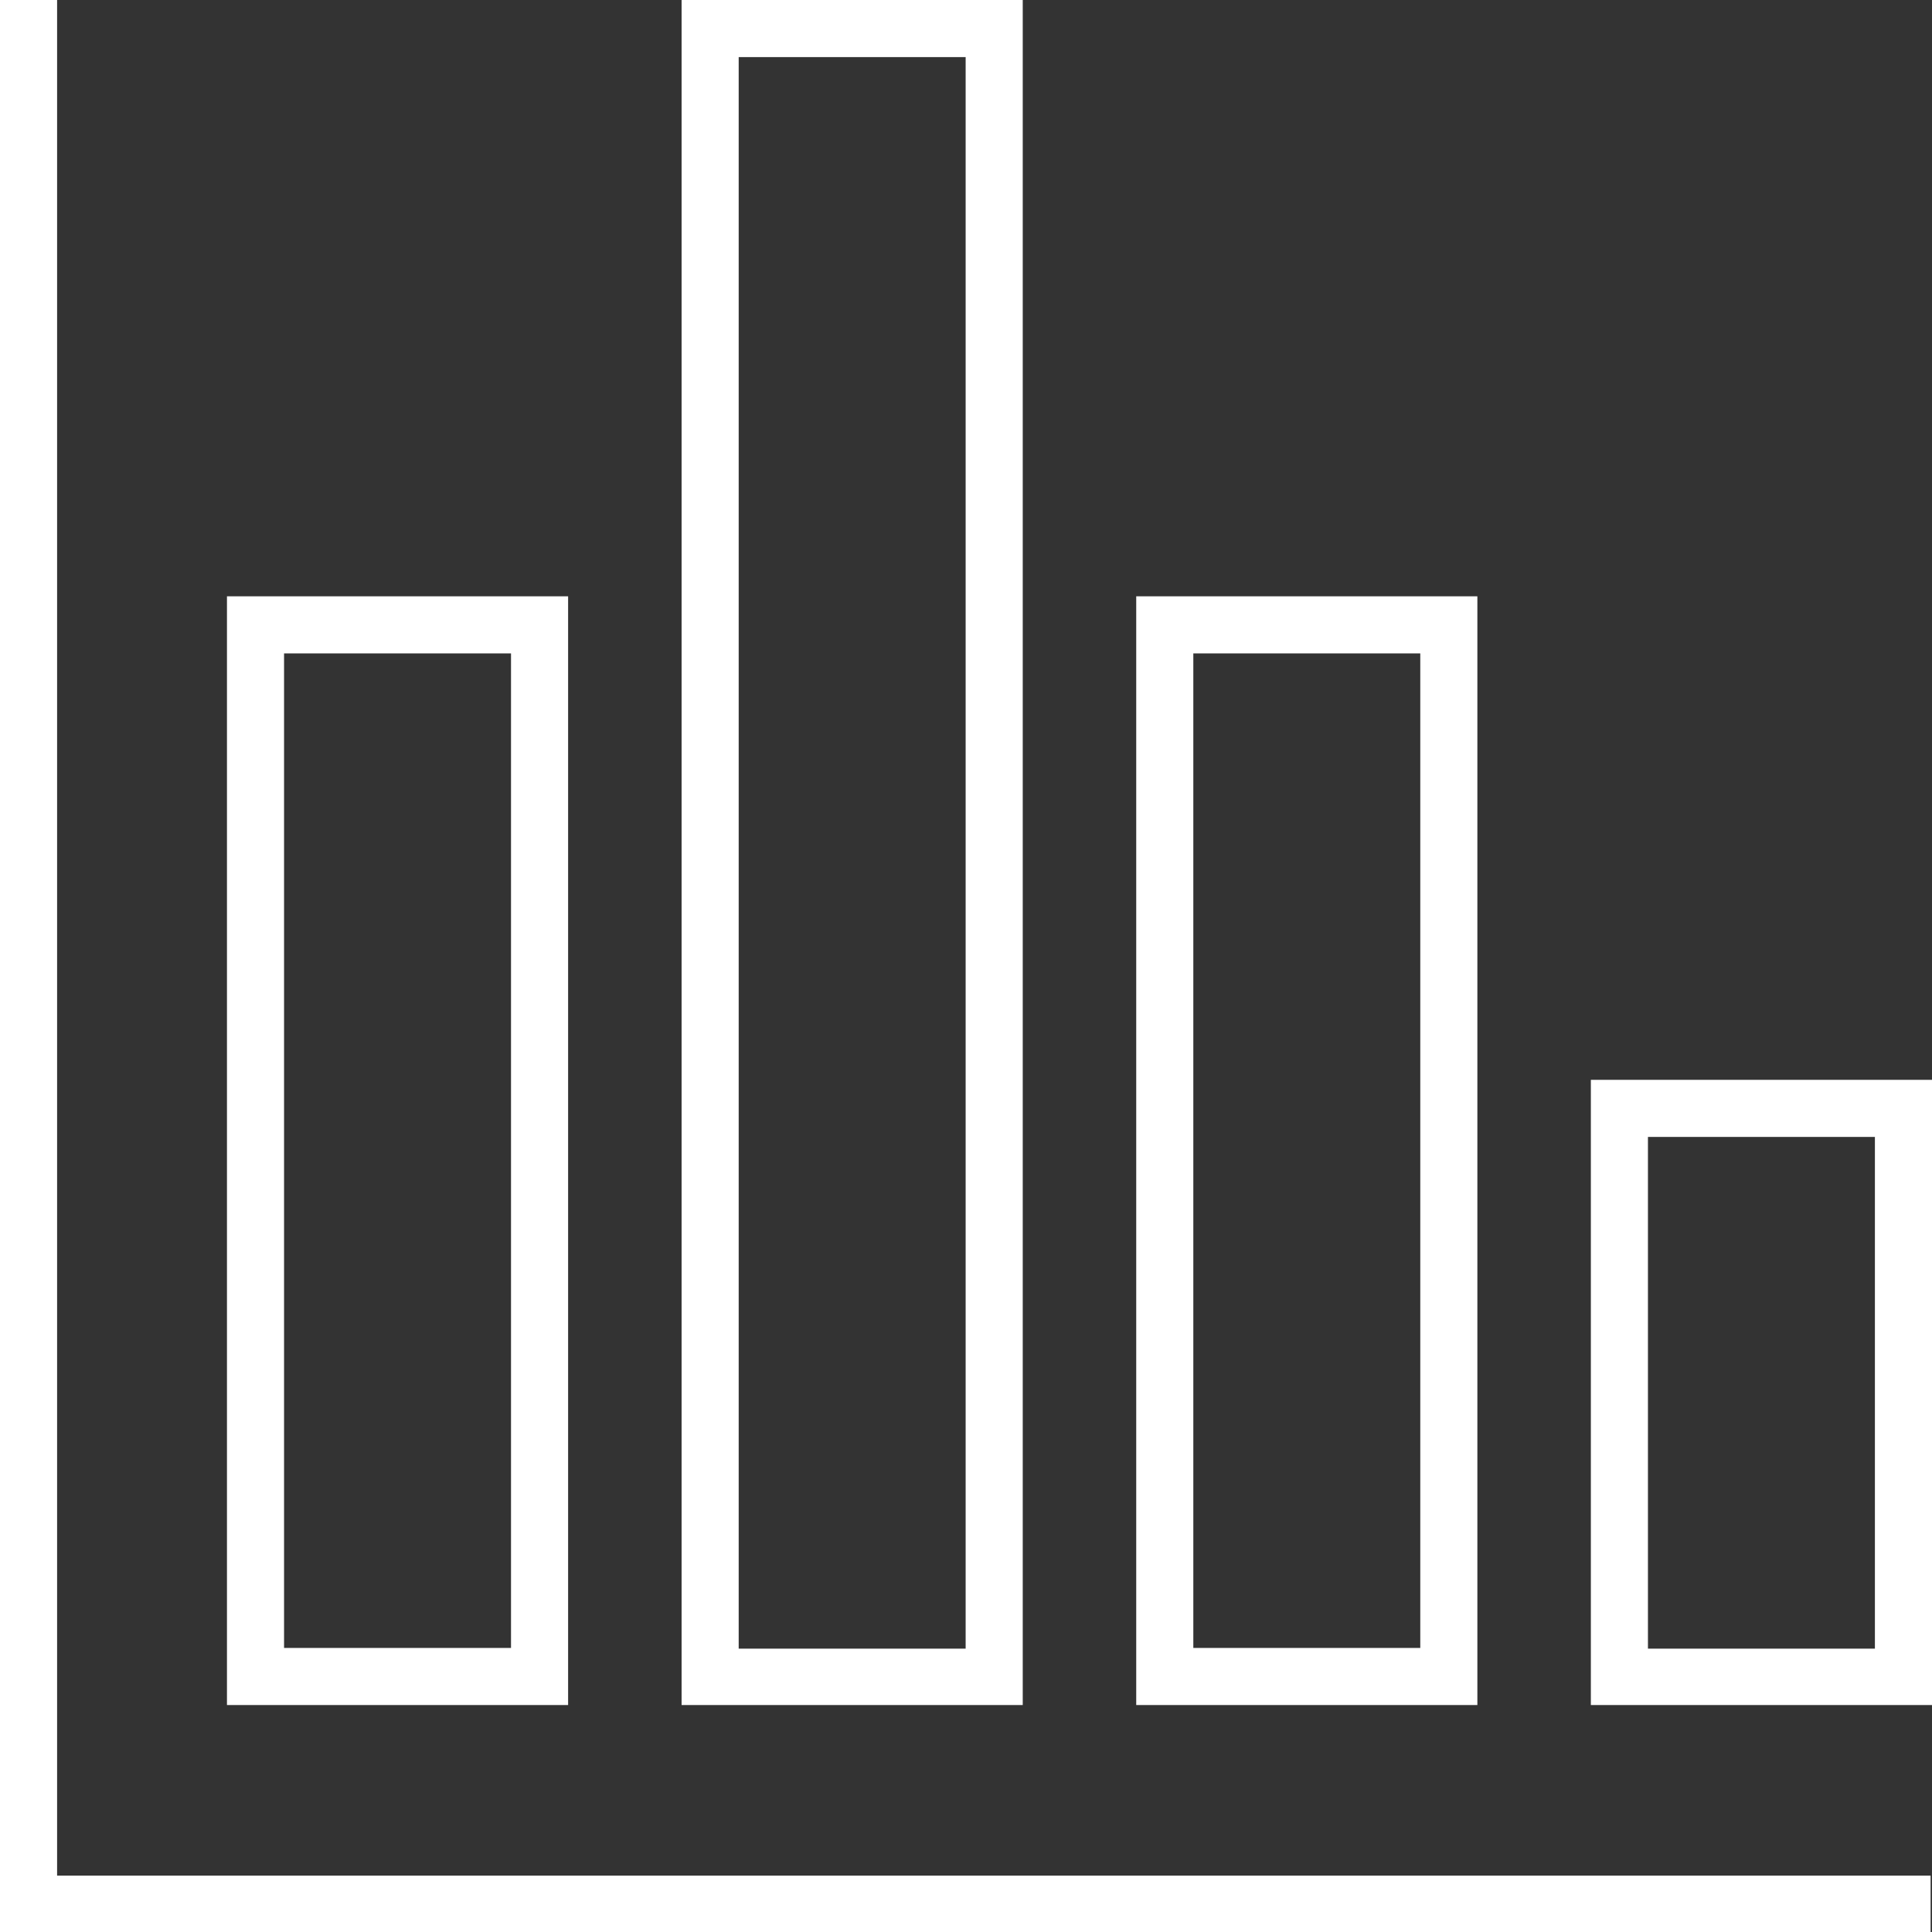
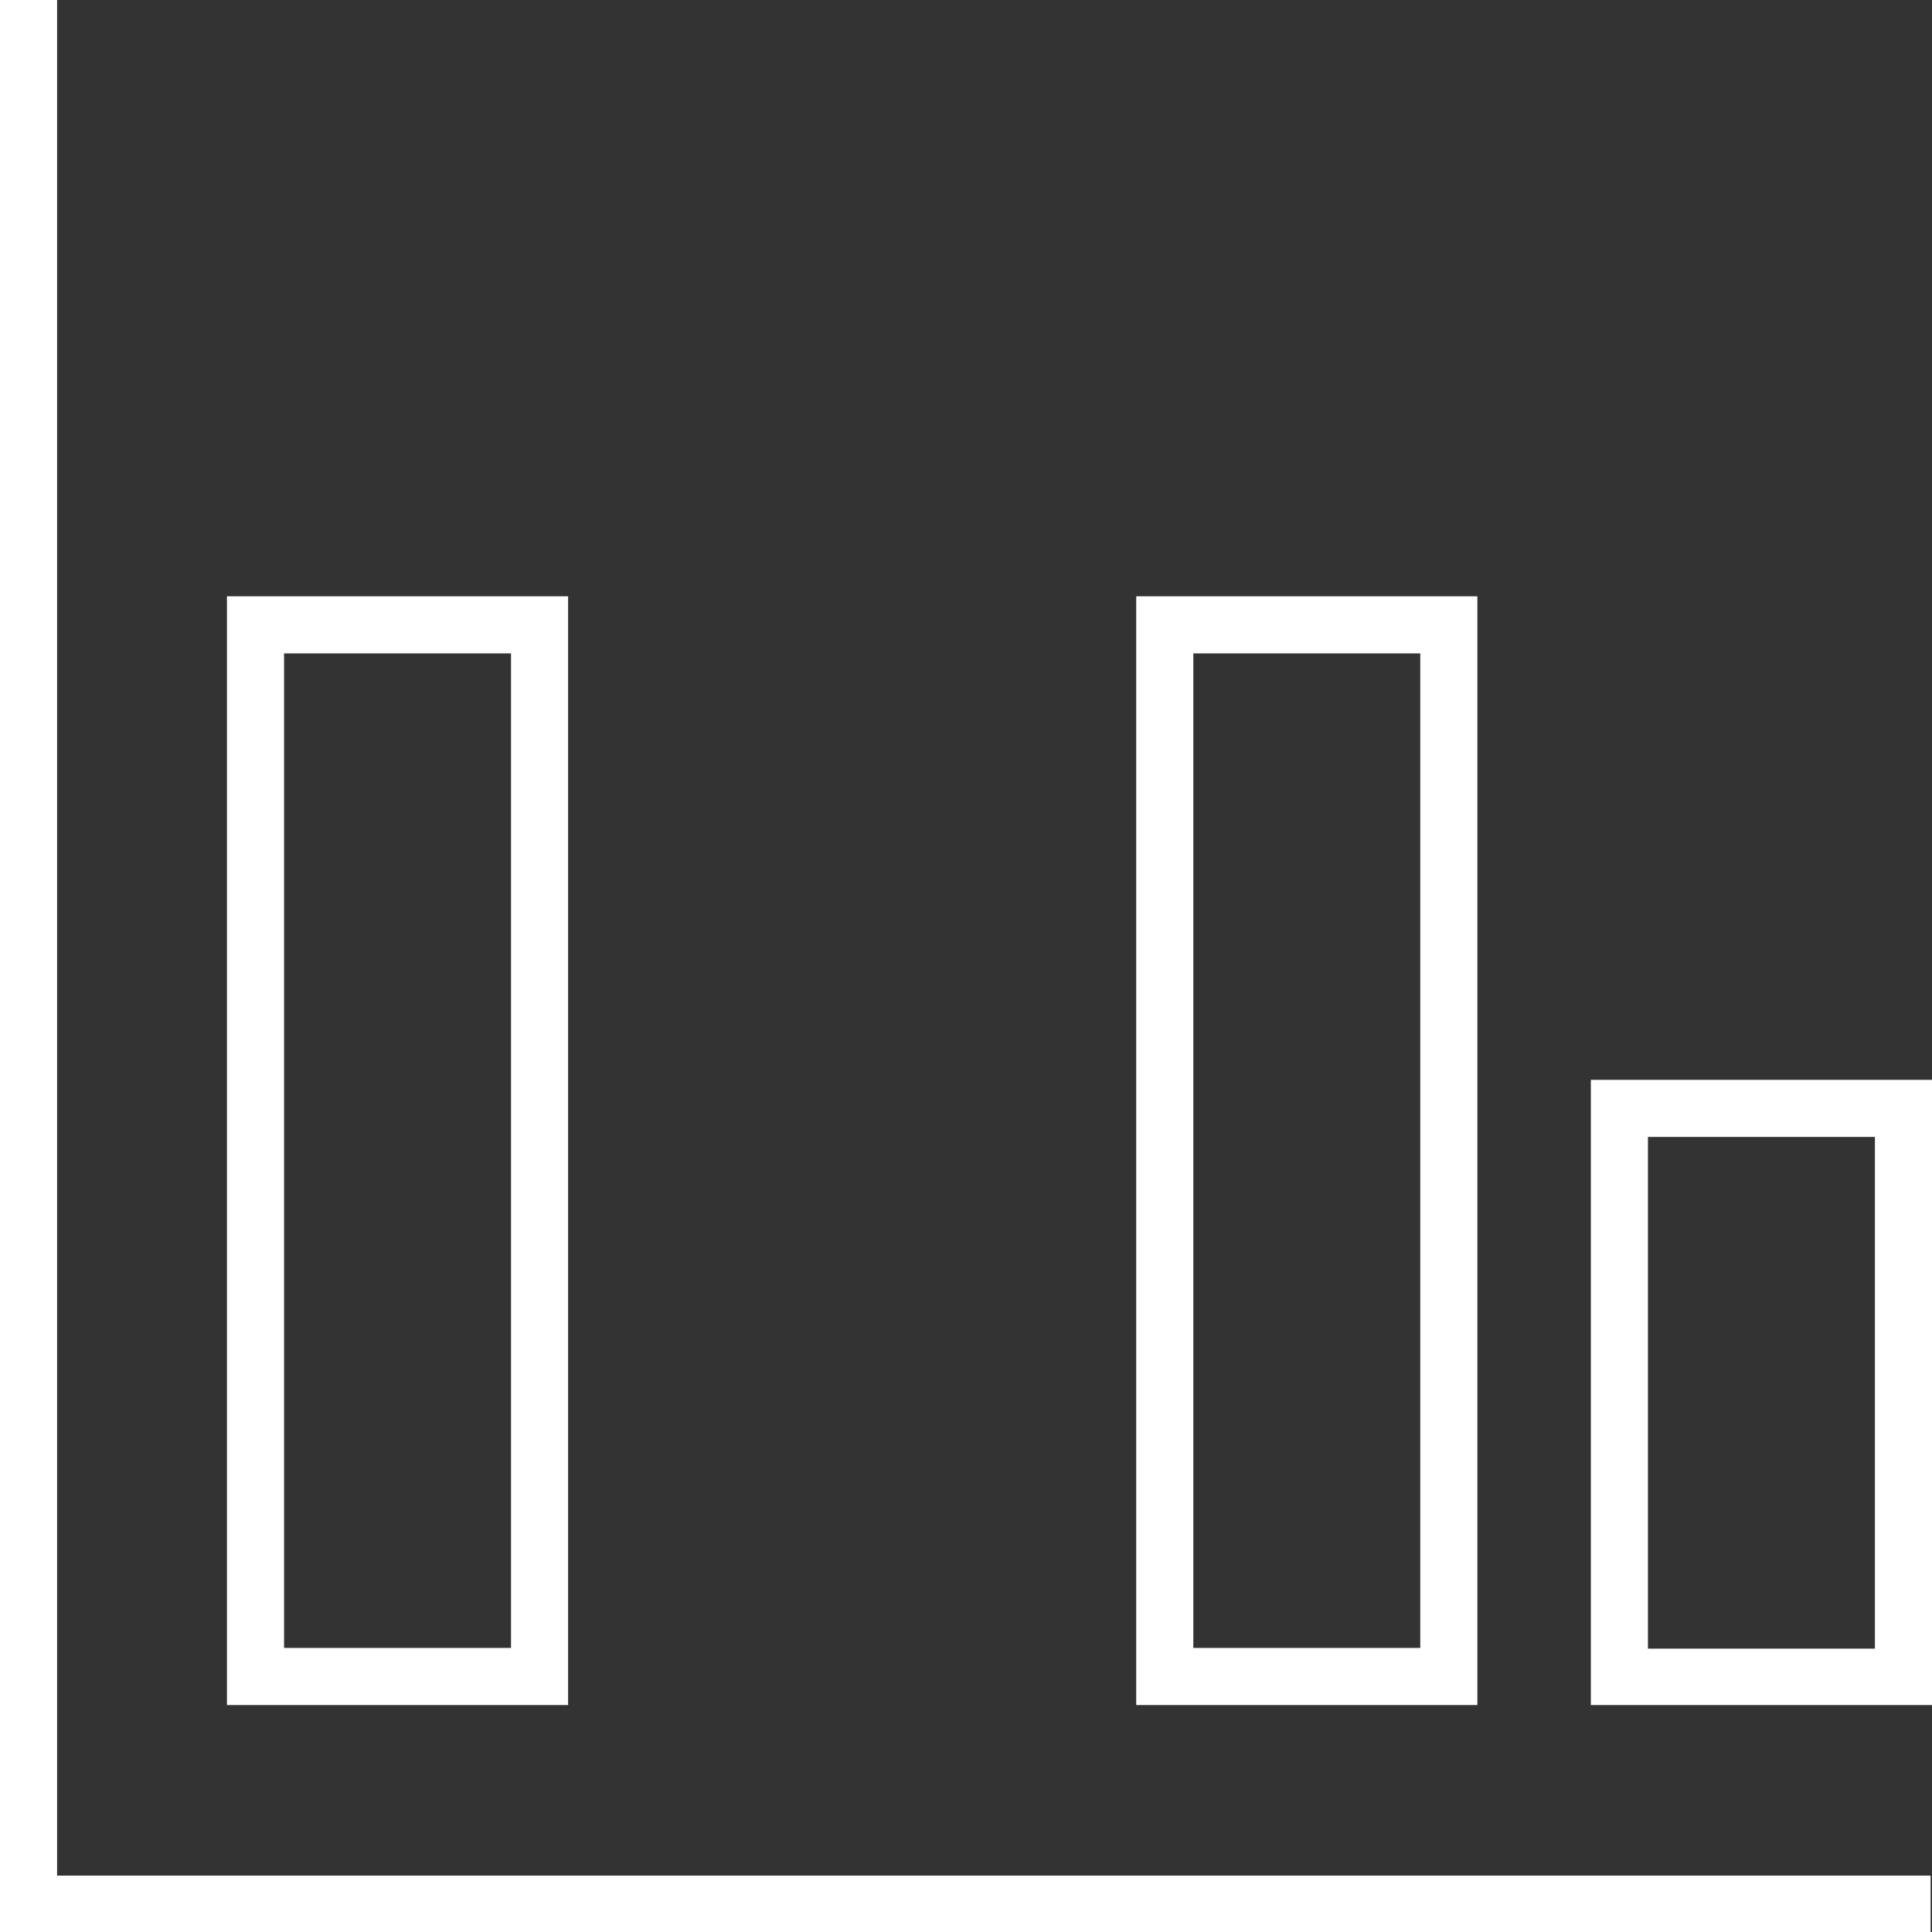
<svg xmlns="http://www.w3.org/2000/svg" version="1.1" id="Layer_1" x="0px" y="0px" viewBox="0 0 274.1 274.1" style="enable-background:new 0 0 274.1 274.1;" xml:space="preserve">
  <rect x="0" y="0" width="274.1" height="274.1" fill="#333333" stroke="none" />
  <style type="text/css"> .st0{fill:#FFFFFF;} </style>
  <g>
    <polygon class="st0" points="8.1,0 0,0 0,274.1 273.9,274.1 273.9,266.1 8.1,266.1 " />
    <path class="st0" d="M40.3,92.7h32.2l0,141.1H40.3V92.7z M80.6,241.9l0-157.3H32.2v157.3H80.6z" />
-     <path class="st0" d="M104.8,8.1H137l0,225.8h-32.2L104.8,8.1z M145.1,241.9l0-241.9H96.7l0,241.9H145.1z" />
    <path class="st0" d="M169.3,92.7h32.2l0,141.1h-32.2L169.3,92.7z M209.6,241.9l0-157.3h-48.4v157.3H209.6z" />
    <path class="st0" d="M233.8,161.3H266v72.6h-32.2V161.3z M225.7,241.9h48.4v-88.7h-48.4V241.9z" />
  </g>
</svg>